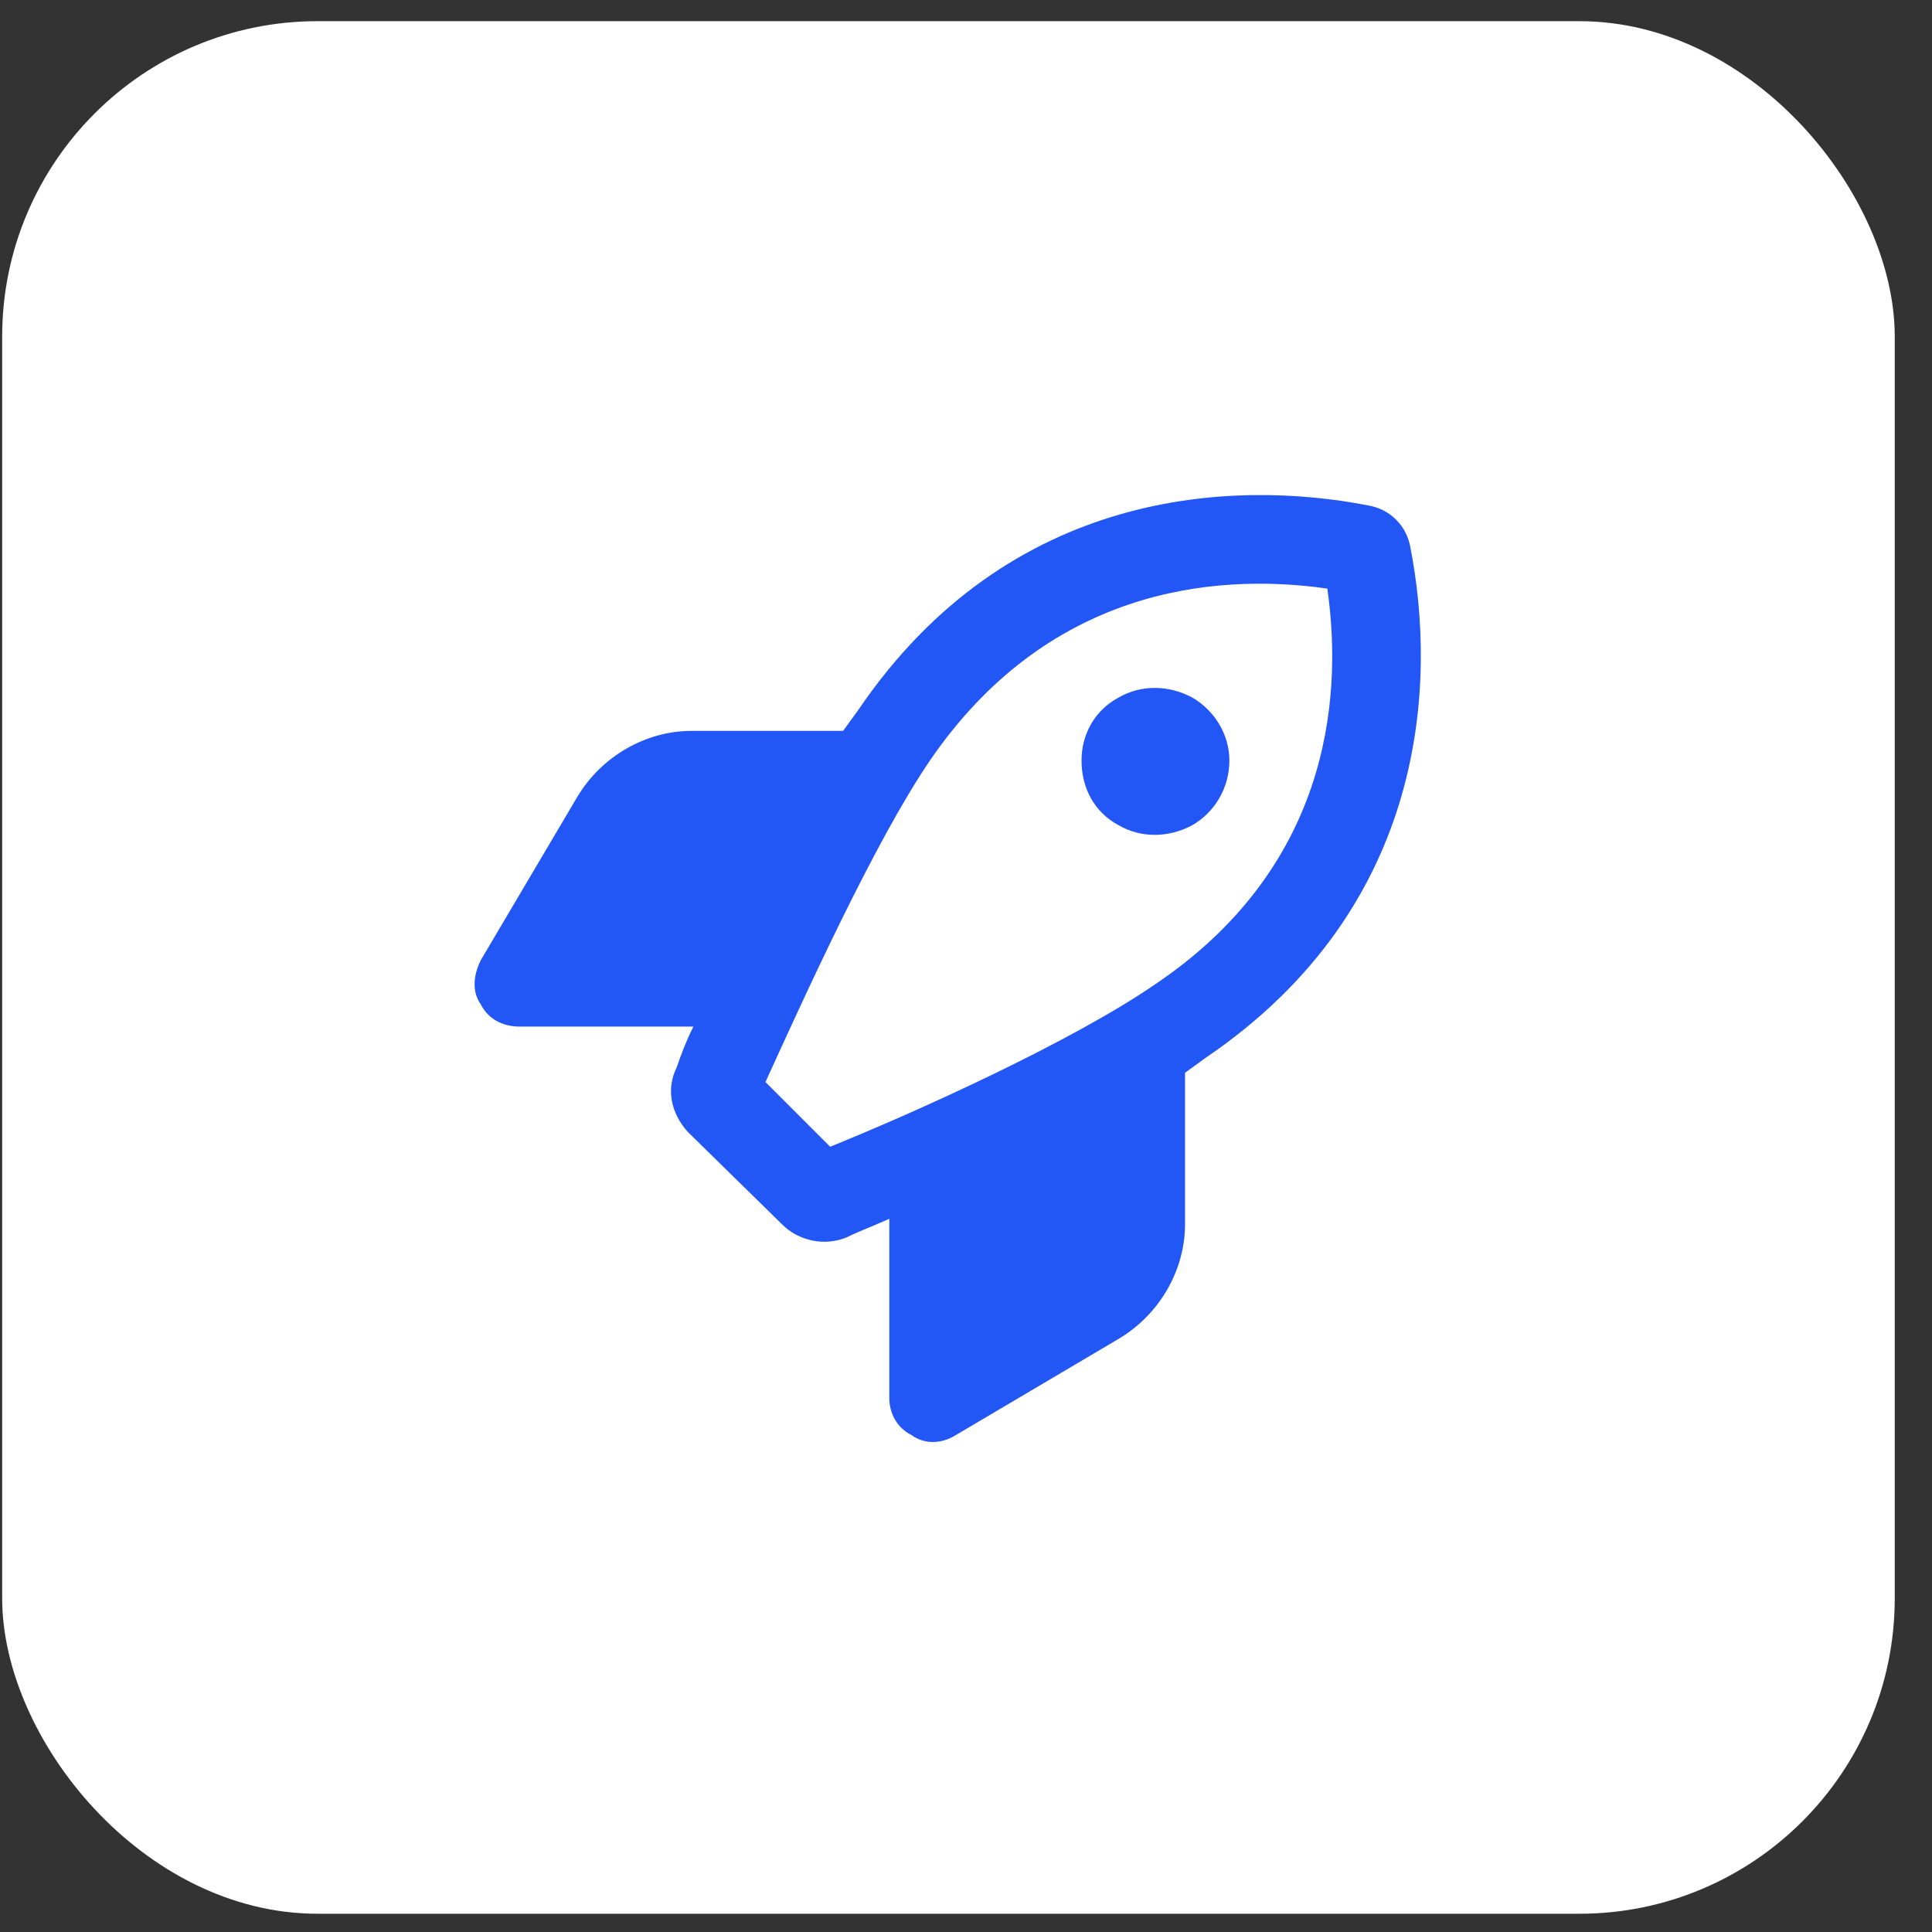
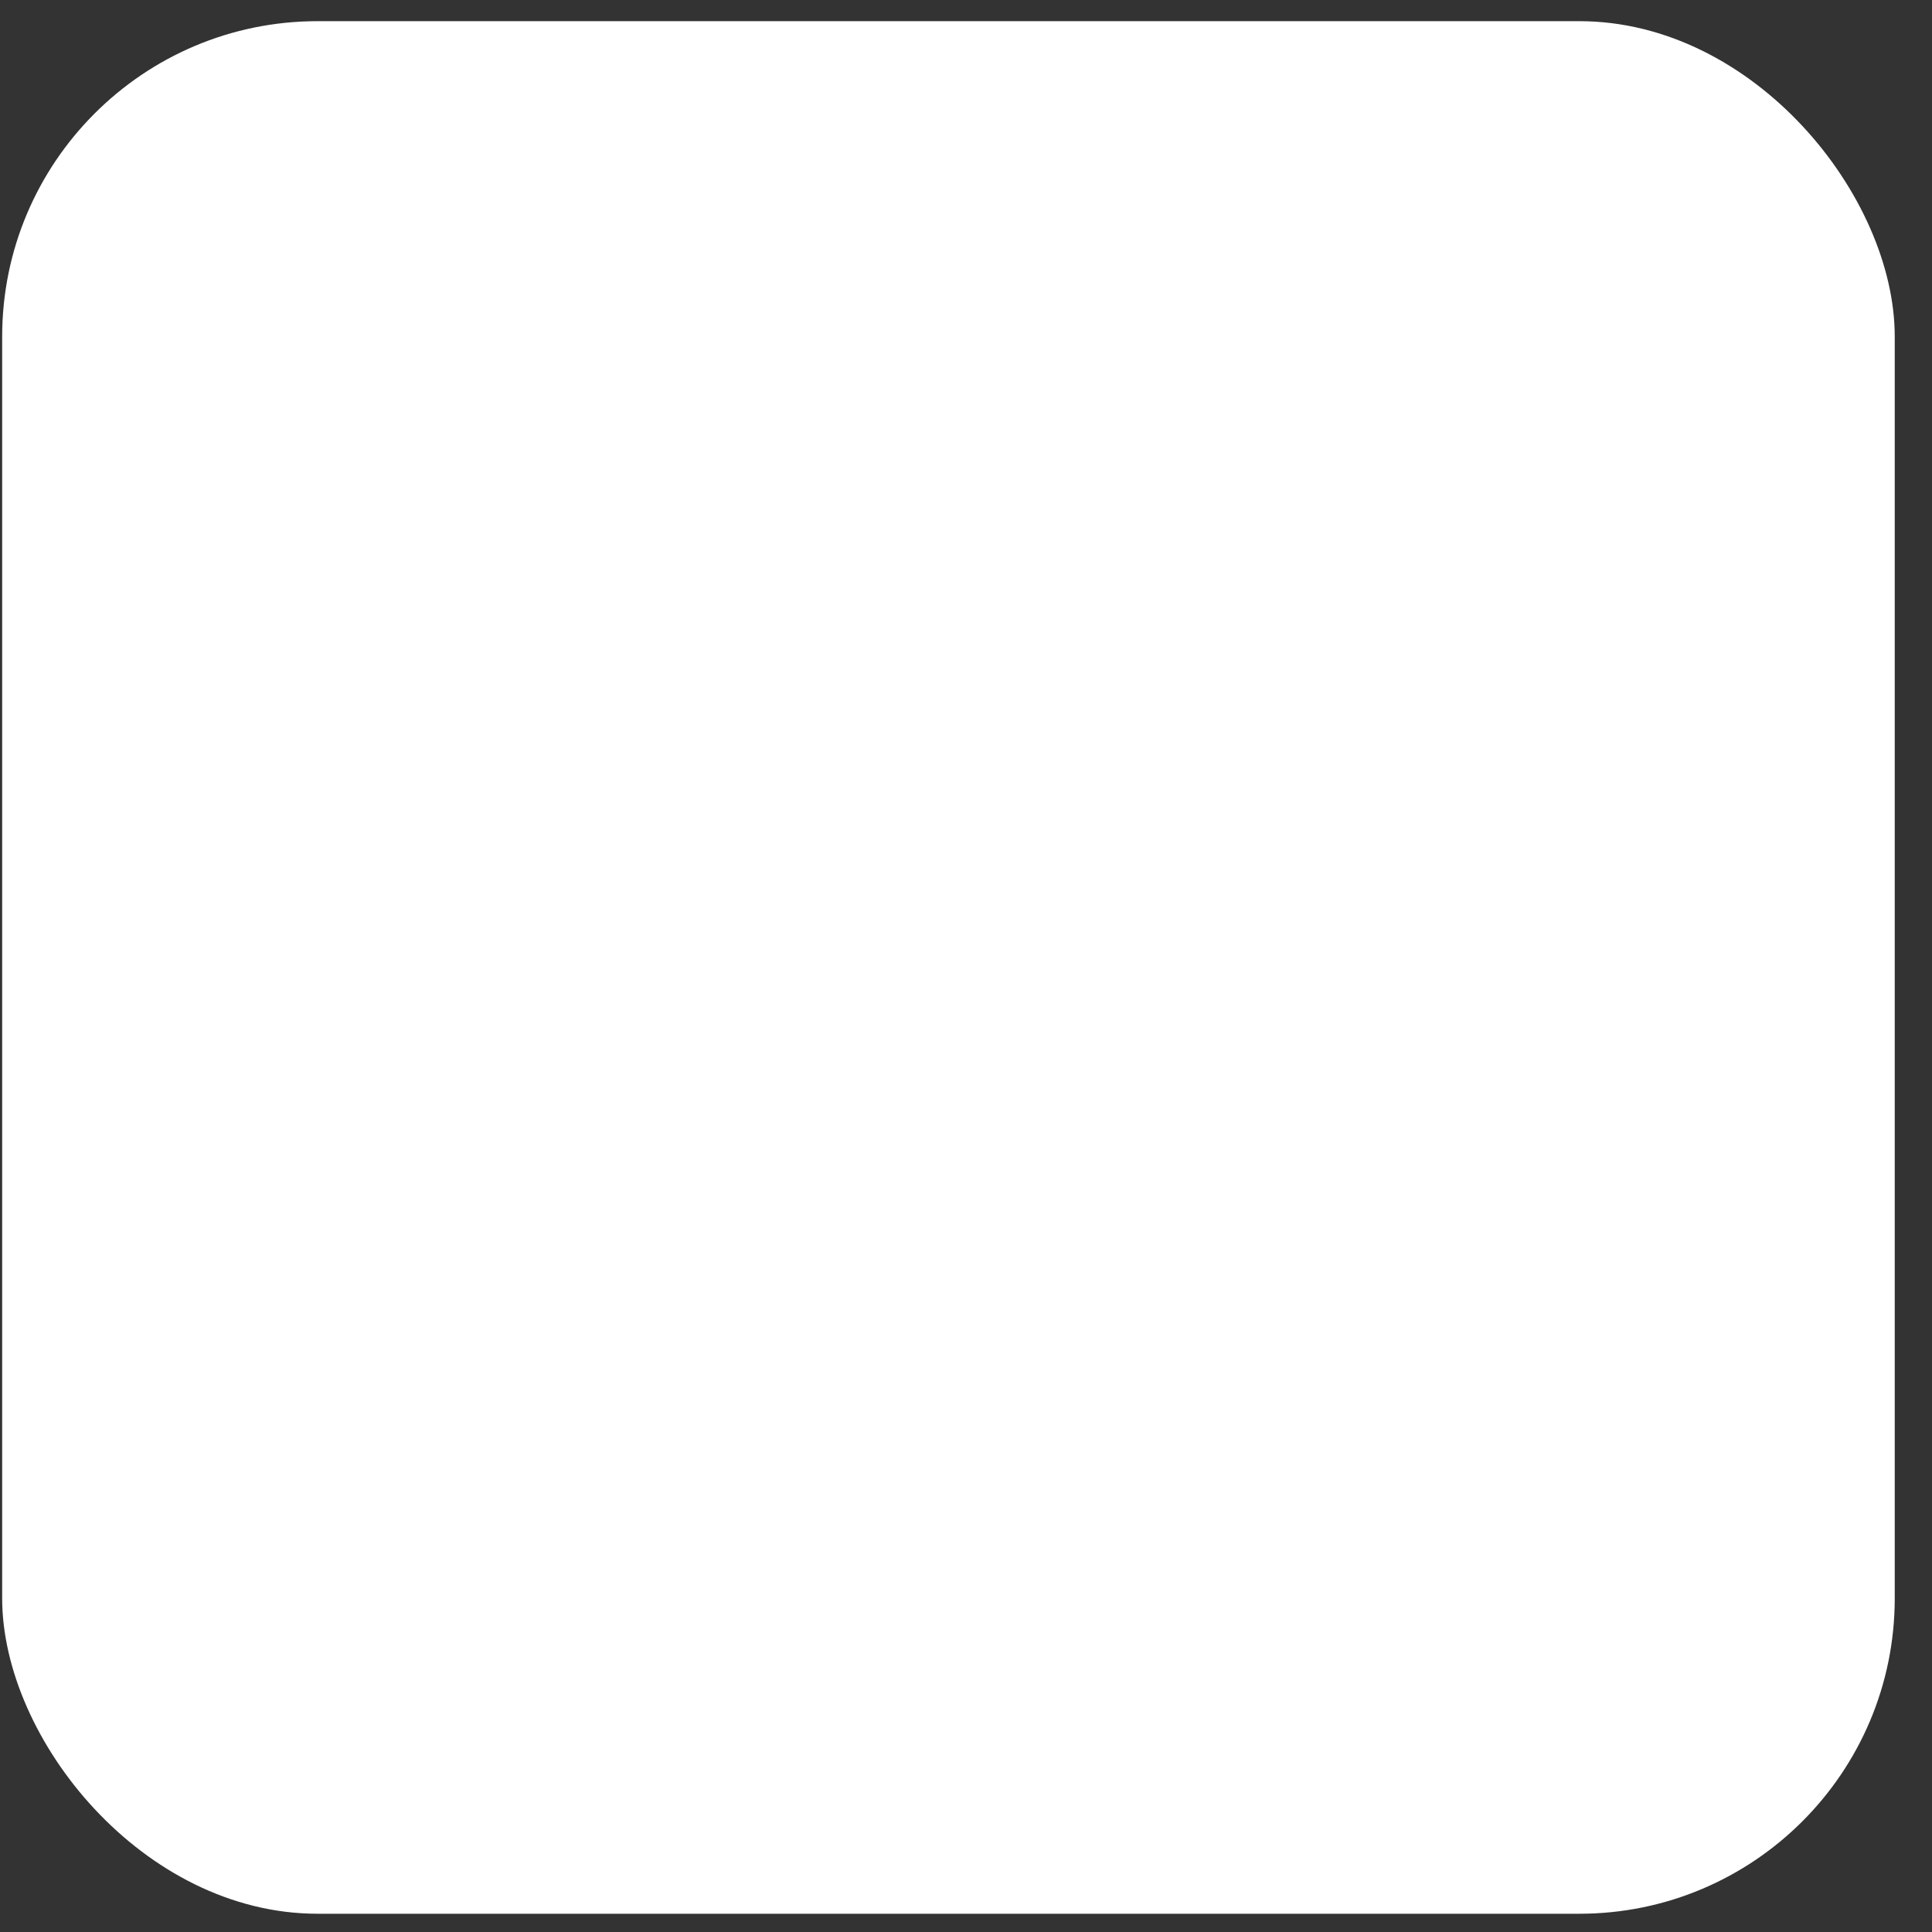
<svg xmlns="http://www.w3.org/2000/svg" width="49" height="49" viewBox="0 0 49 49" fill="none">
  <rect x="0" y="0" width="49" height="49" fill="#333333" stroke="none" />
  <rect x="0.055" y="0.537" width="48" height="48" rx="8" fill="white" />
-   <path d="M29.305 24.959C33.617 22.053 34.086 17.881 33.664 14.928C30.711 14.506 26.539 14.975 23.586 19.287C22.18 21.35 20.398 25.287 19.414 27.443L21.055 29.084C23.258 28.193 27.195 26.412 29.305 24.959ZM17.586 26.037H13.18C12.758 26.037 12.383 25.85 12.195 25.475C11.961 25.146 12.008 24.725 12.195 24.35L14.633 20.225C15.242 19.193 16.367 18.537 17.539 18.537H21.383C21.523 18.35 21.617 18.209 21.758 18.021C25.602 12.35 31.32 12.162 34.695 12.818C35.258 12.912 35.68 13.334 35.773 13.896C36.43 17.271 36.242 22.99 30.57 26.834C30.383 26.975 30.242 27.068 30.055 27.209V31.053C30.055 32.225 29.398 33.35 28.367 33.959L24.242 36.397C23.867 36.631 23.445 36.631 23.117 36.397C22.742 36.209 22.555 35.834 22.555 35.459V30.912C22.133 31.1 21.758 31.24 21.477 31.381C20.914 31.615 20.258 31.475 19.836 31.053L17.445 28.709C17.023 28.24 16.883 27.631 17.164 27.068C17.258 26.787 17.398 26.412 17.586 26.037ZM31.18 19.287C31.18 19.99 30.805 20.6 30.242 20.928C29.633 21.256 28.93 21.256 28.367 20.928C27.758 20.6 27.43 19.99 27.43 19.287C27.43 18.631 27.758 18.021 28.367 17.693C28.93 17.365 29.633 17.365 30.242 17.693C30.805 18.021 31.18 18.631 31.18 19.287Z" fill="#2257F5" />
</svg>